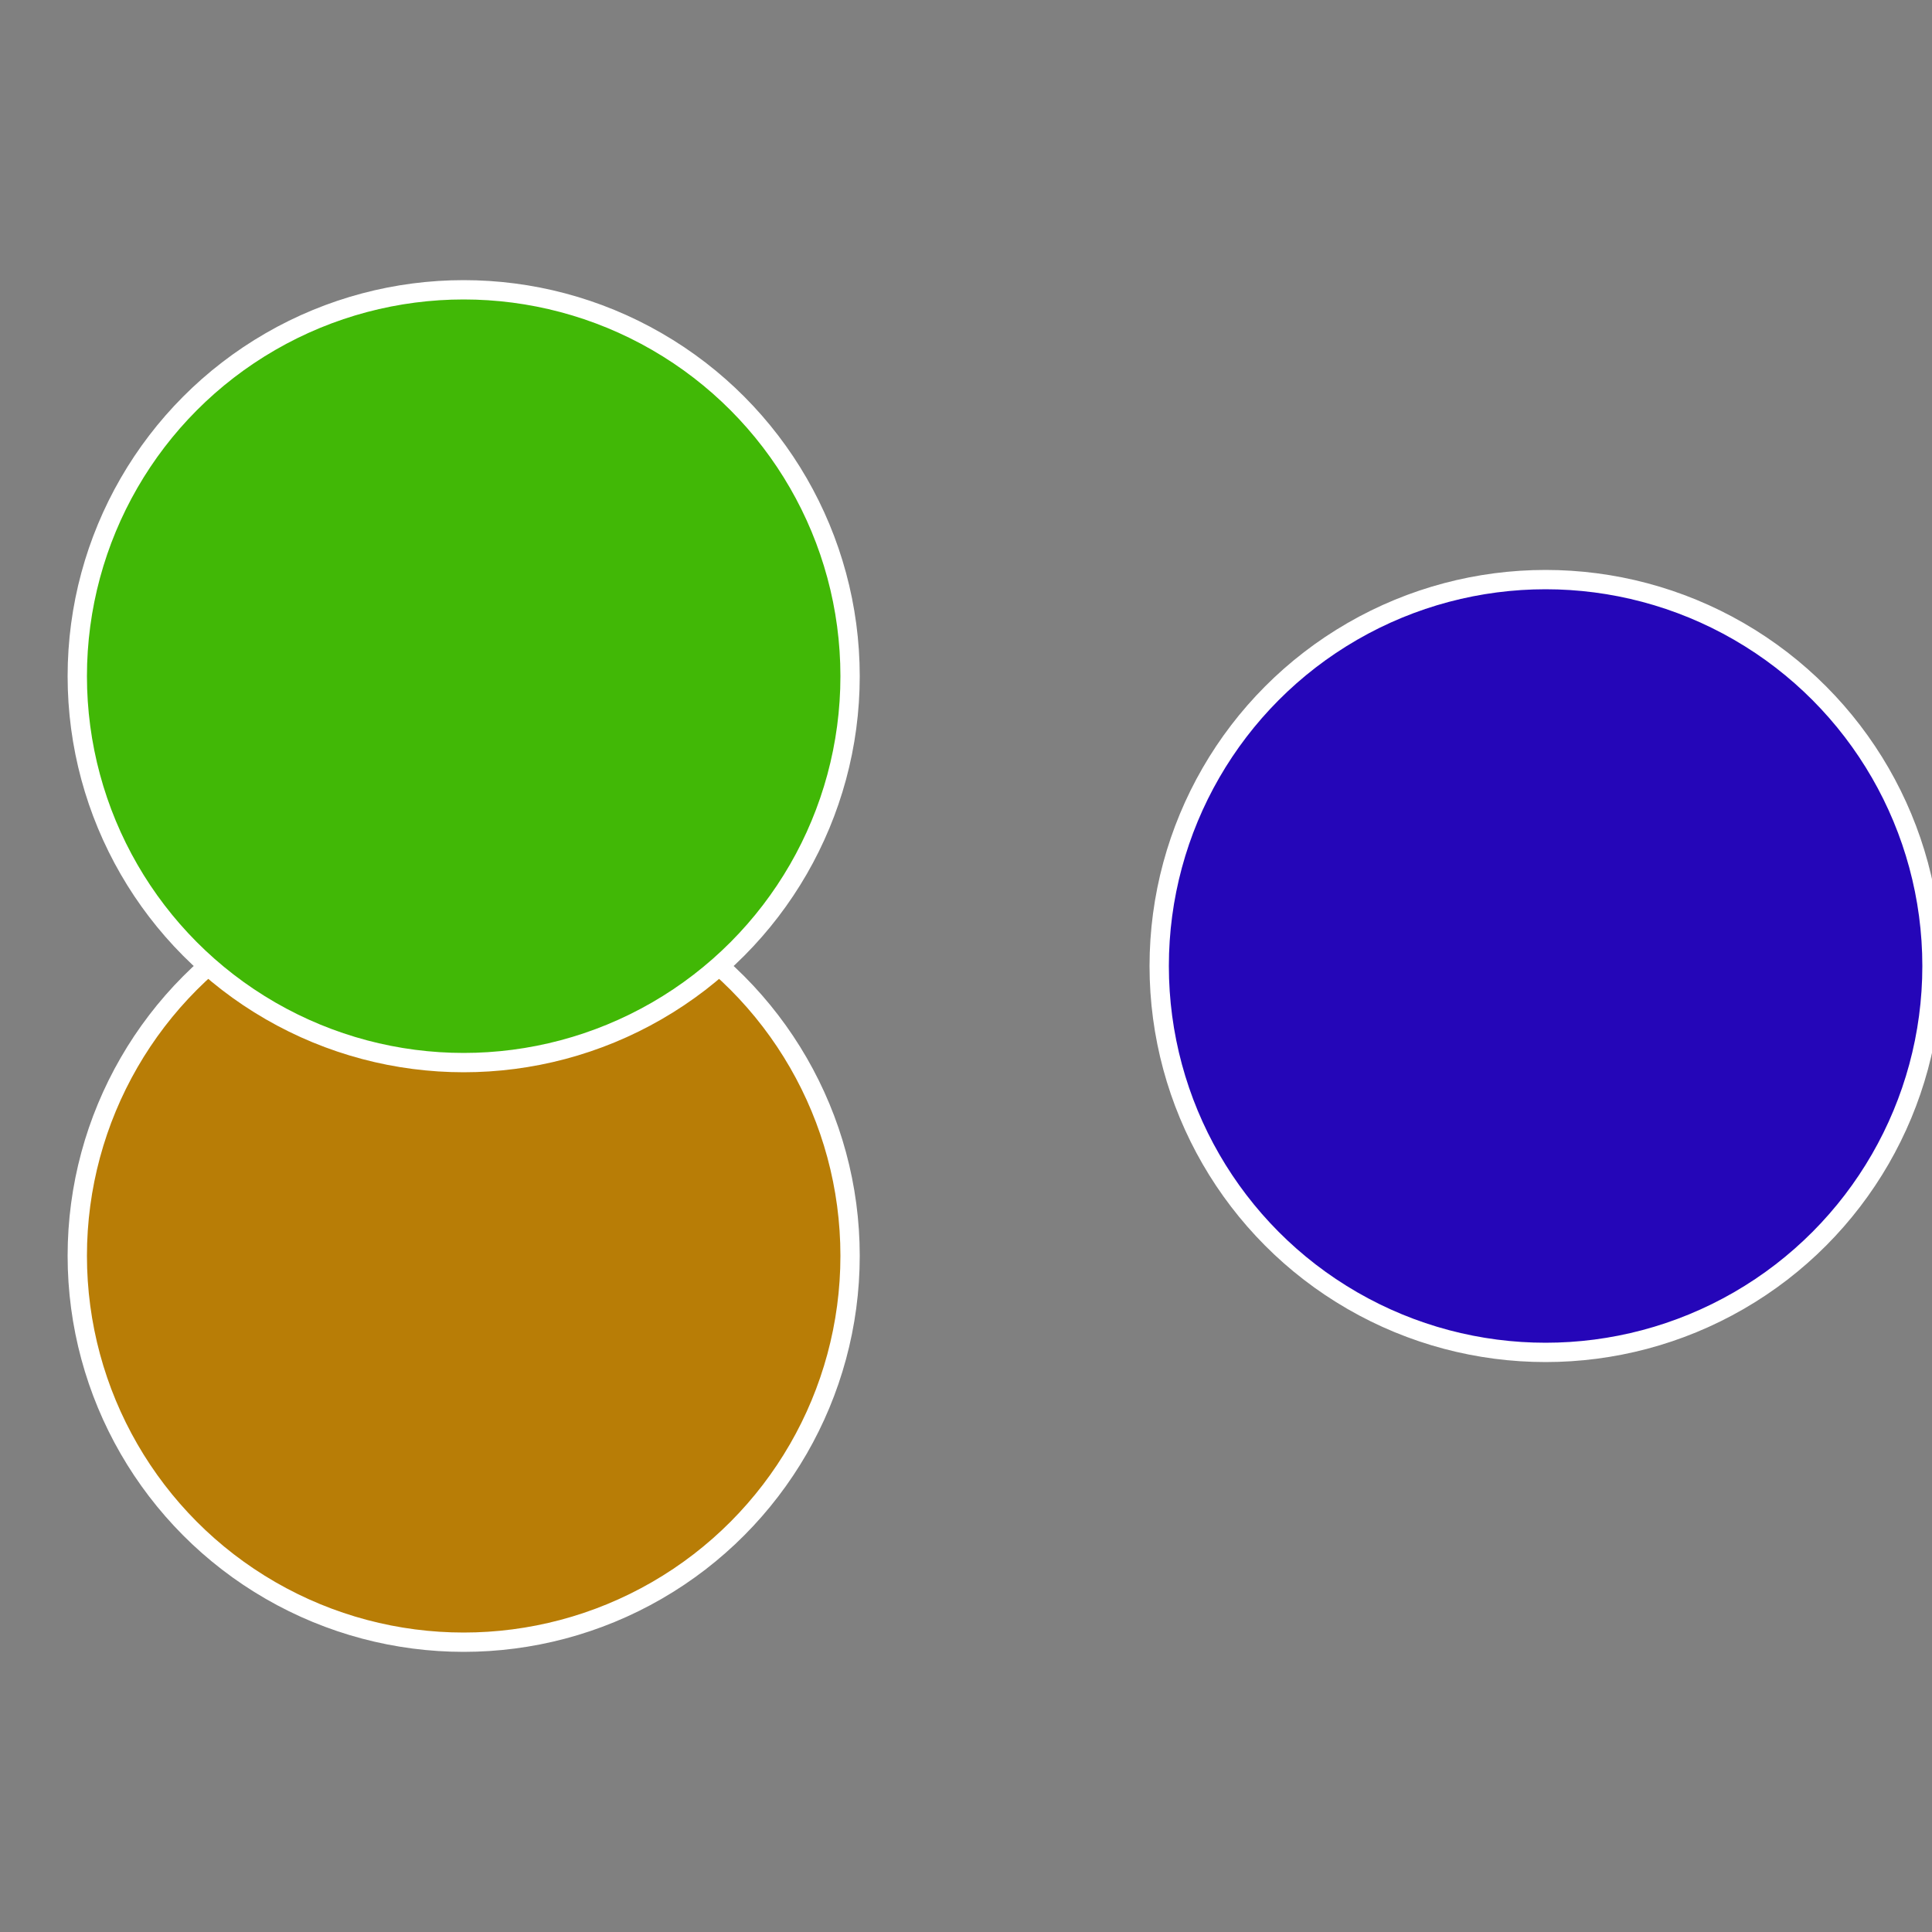
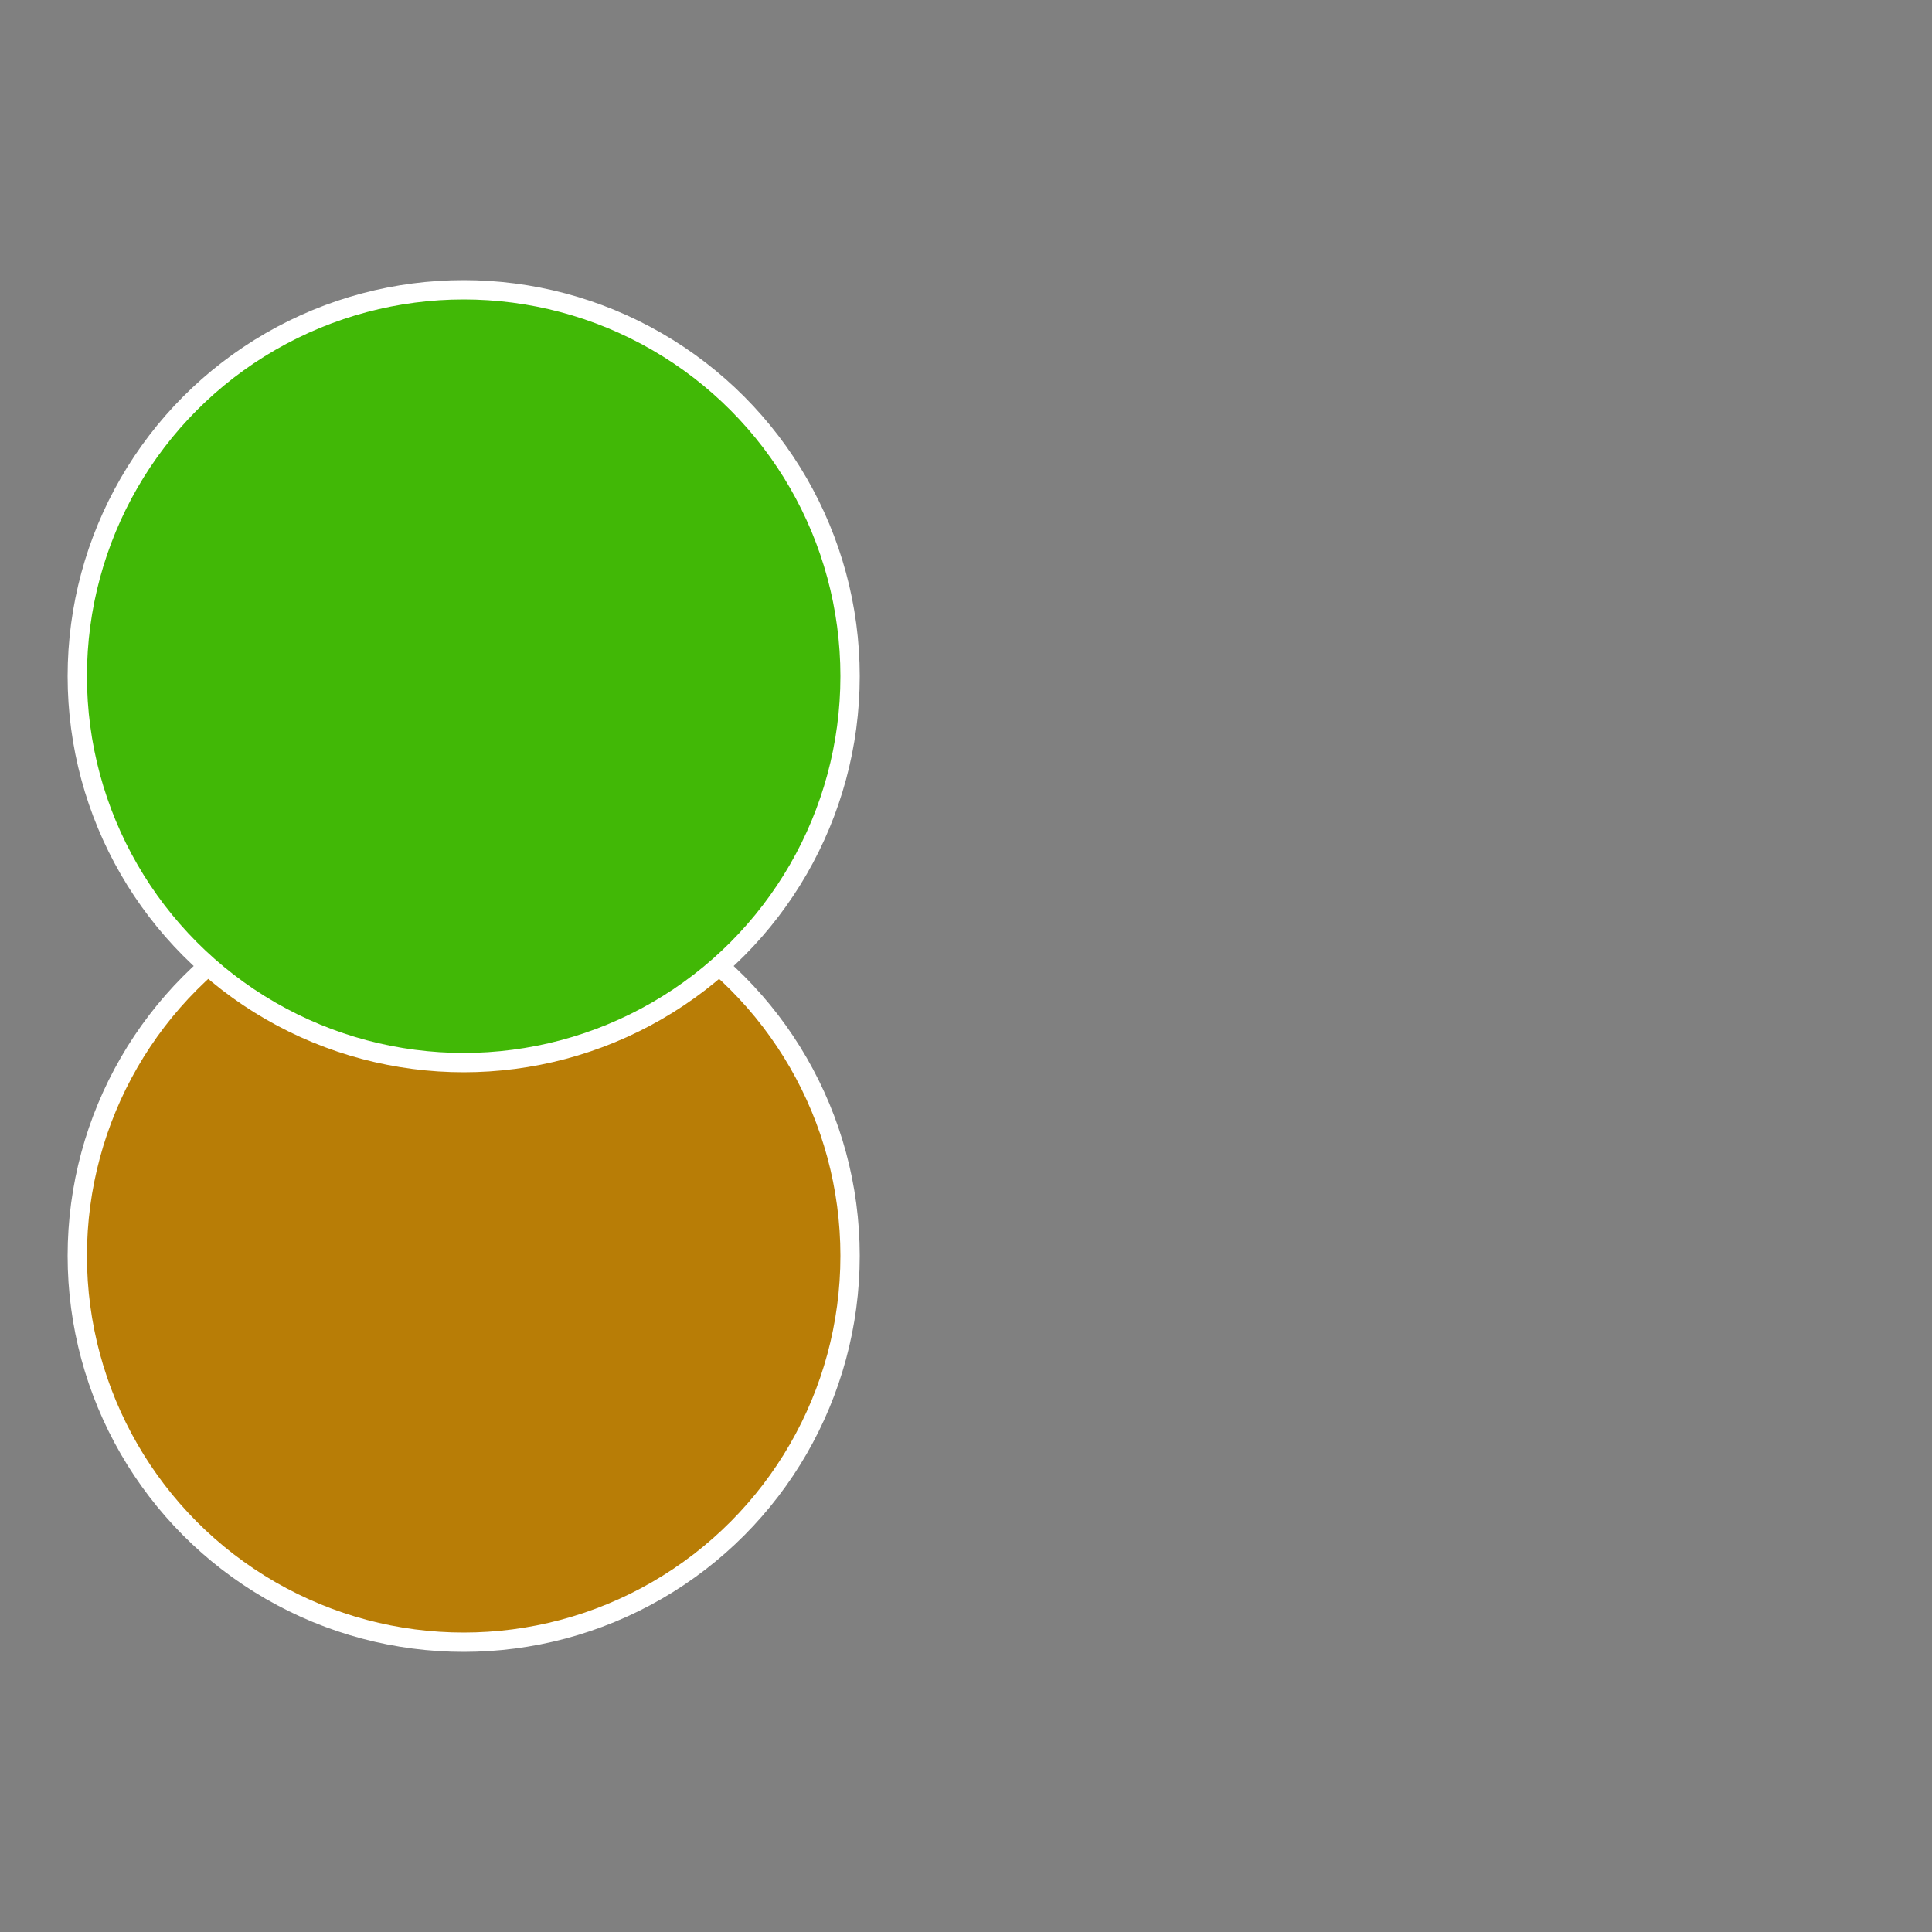
<svg xmlns="http://www.w3.org/2000/svg" width="500" height="500" viewBox="-1 -1 2 2">
  <rect x="-1" y="-1" width="2" height="2" fill="#808080" stroke="none" />
-   <circle cx="0.6" cy="0" r="0.4" fill="#2506b8" stroke="#fff" stroke-width="1%" />
  <circle cx="-0.52" cy="0.3" r="0.4" fill="#b87d06" stroke="#fff" stroke-width="1%" />
  <circle cx="-0.52" cy="-0.3" r="0.4" fill="#41b806" stroke="#fff" stroke-width="1%" />
</svg>